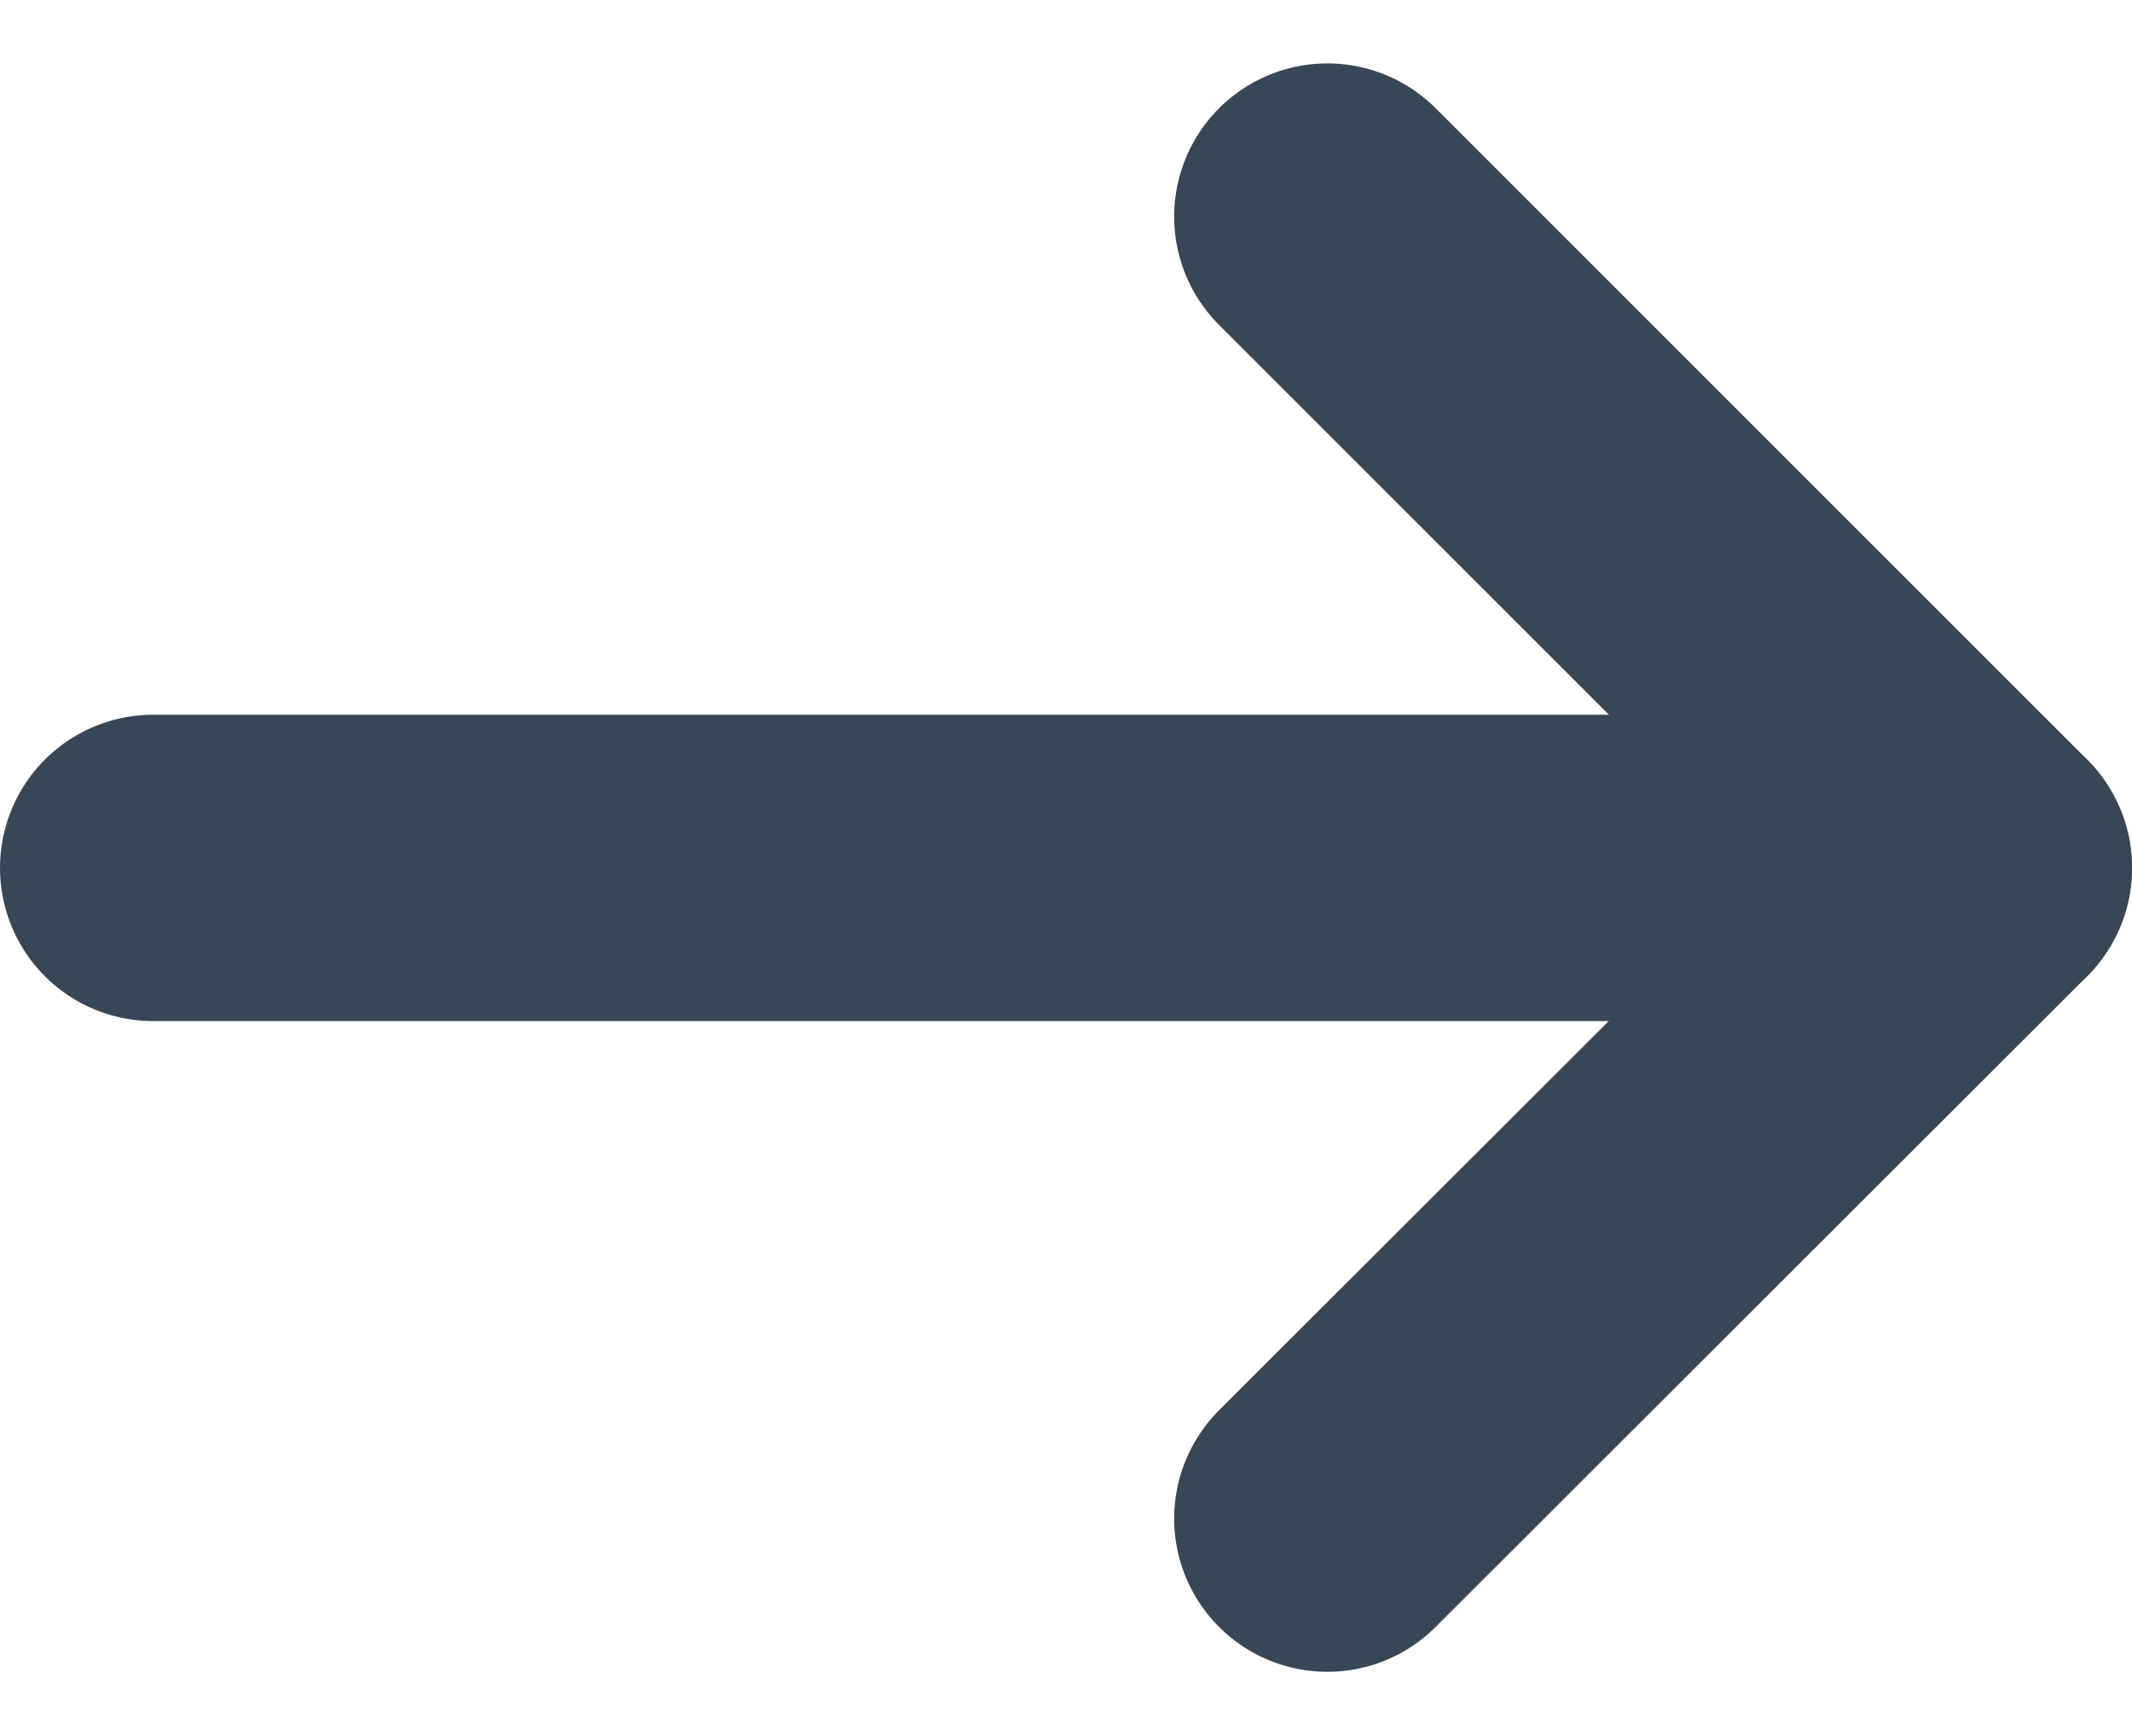
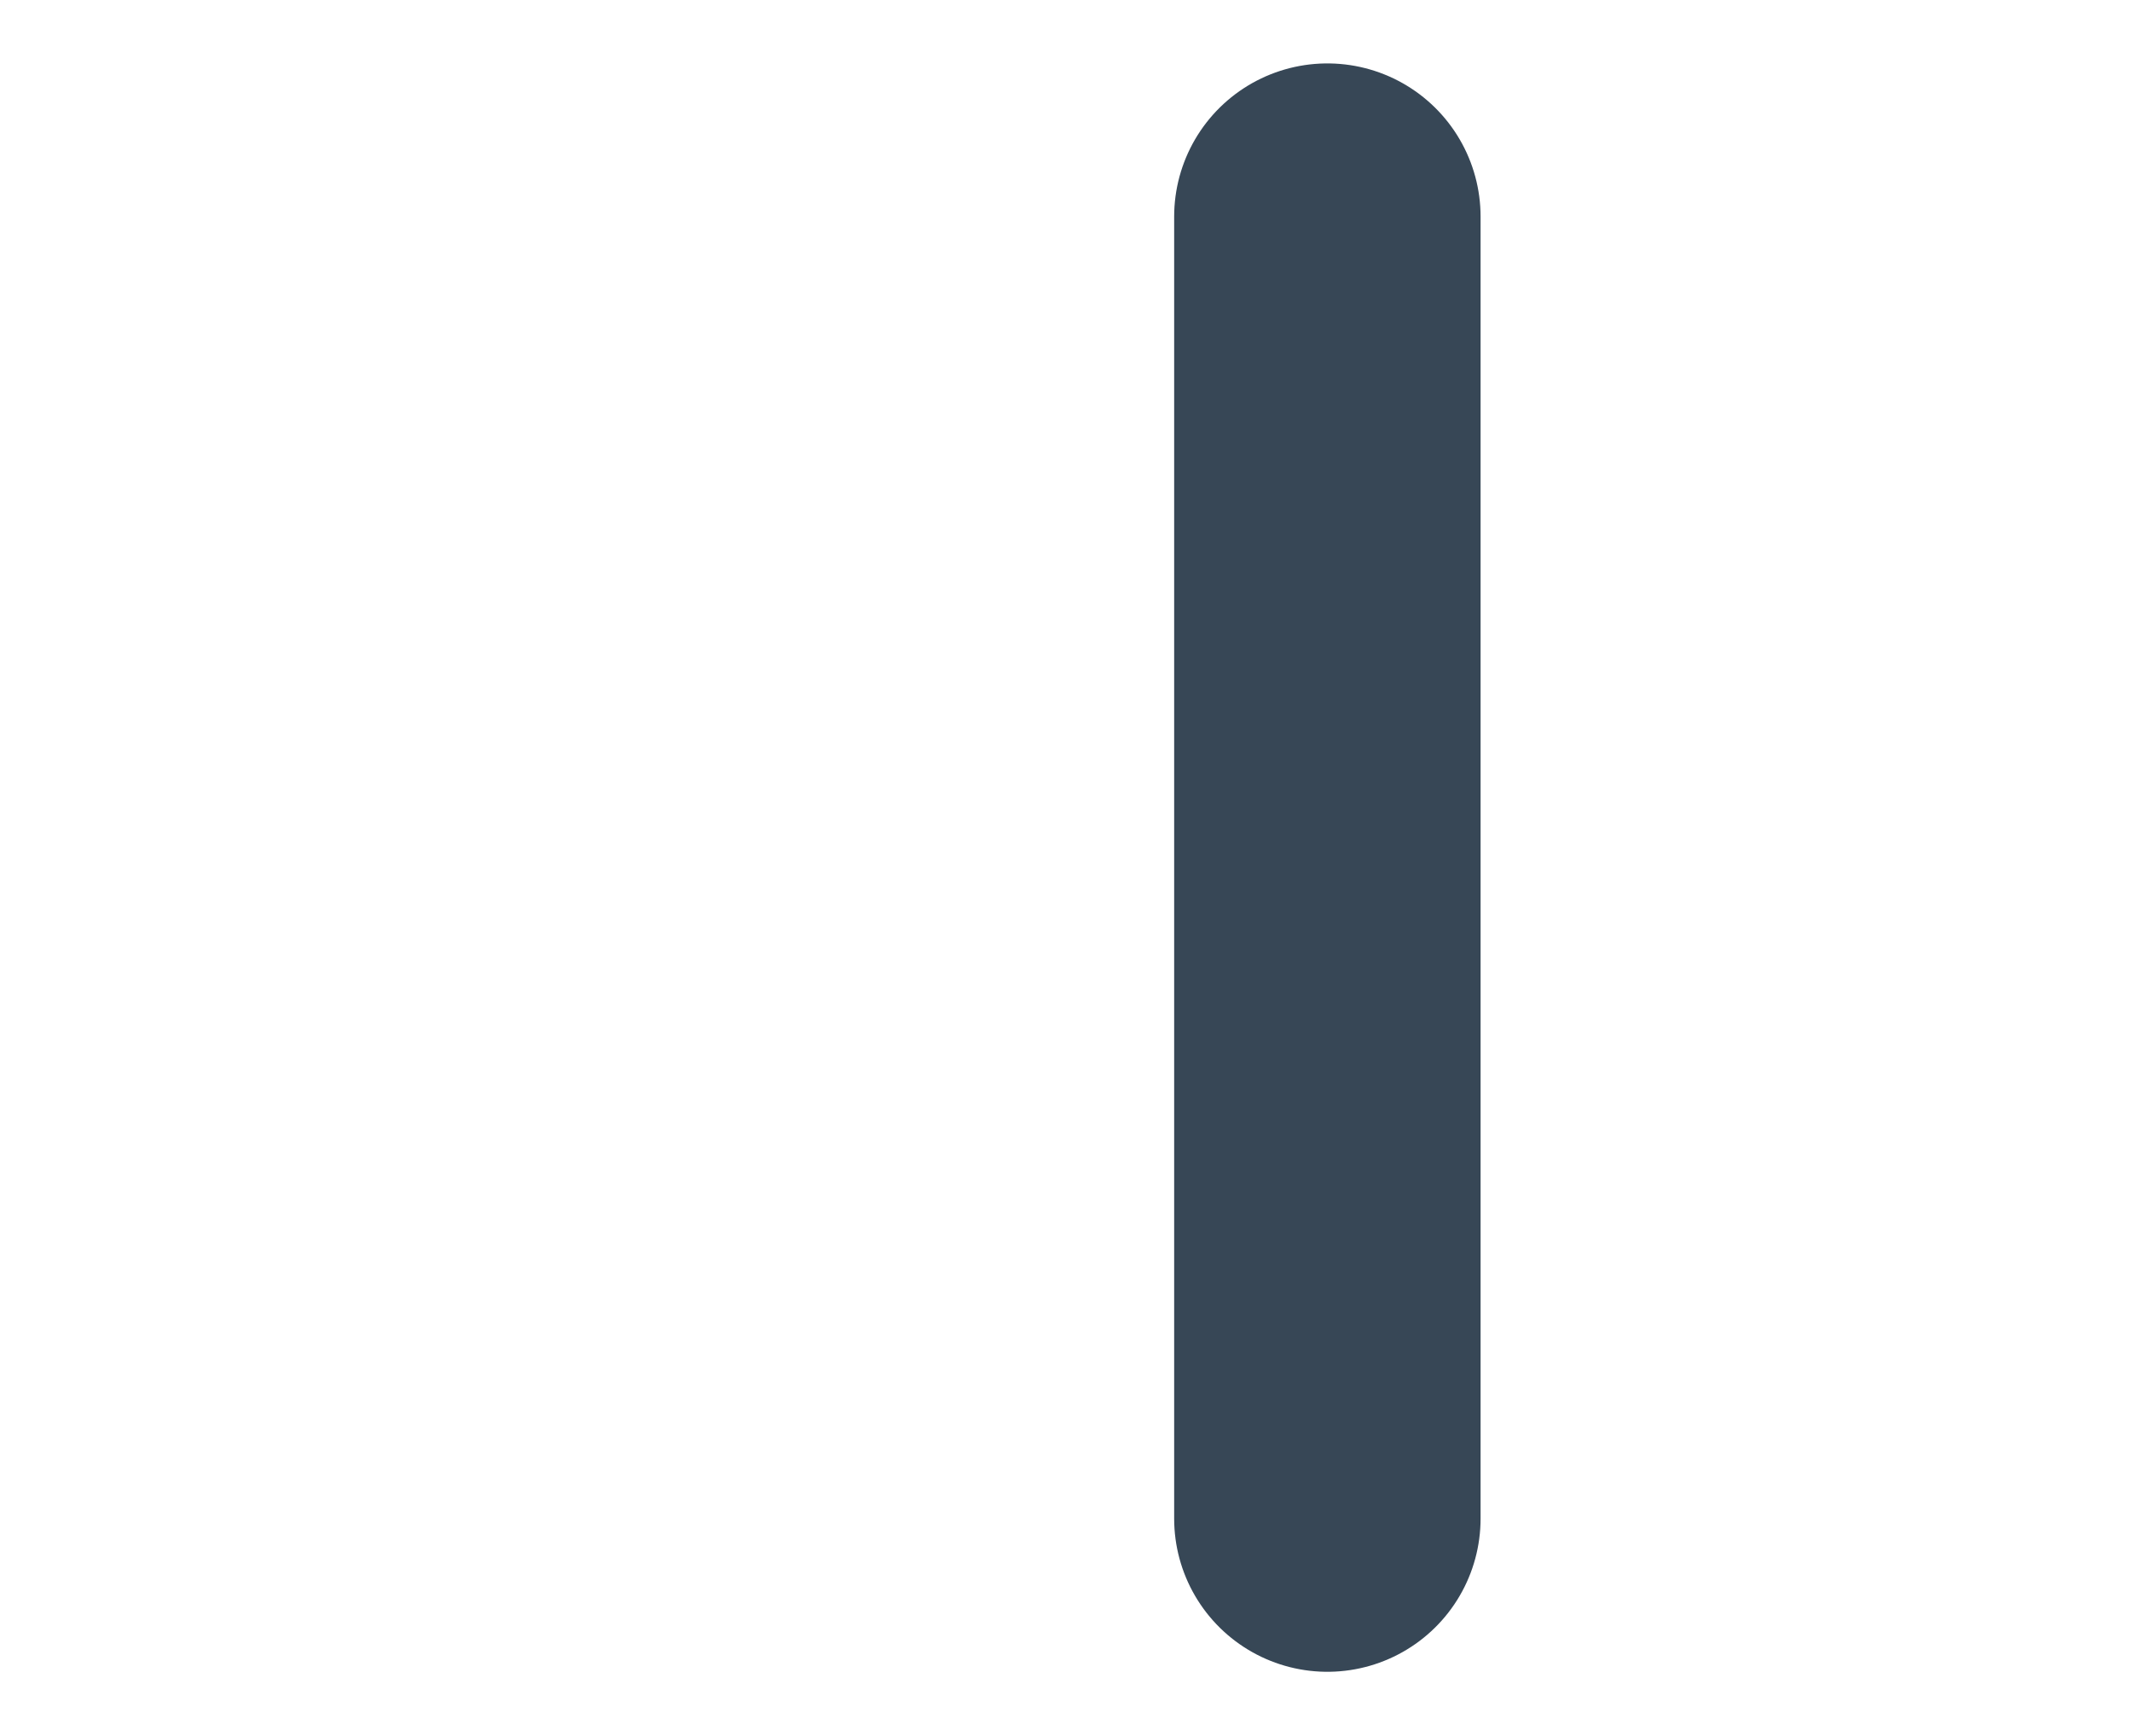
<svg xmlns="http://www.w3.org/2000/svg" width="13.916" height="11.332" viewBox="0 0 13.916 11.332">
  <g transform="translate(1 1.414)">
-     <path d="M7.5,18H19.416" transform="translate(-7.5 -13.748)" fill="none" stroke="#374756" stroke-linecap="round" stroke-linejoin="round" stroke-width="2" />
-     <path d="M18,7.5l4.252,4.252L18,16" transform="translate(-10.336 -7.5)" fill="none" stroke="#374756" stroke-linecap="round" stroke-linejoin="round" stroke-width="2" />
+     <path d="M18,7.5L18,16" transform="translate(-10.336 -7.5)" fill="none" stroke="#374756" stroke-linecap="round" stroke-linejoin="round" stroke-width="2" />
  </g>
</svg>